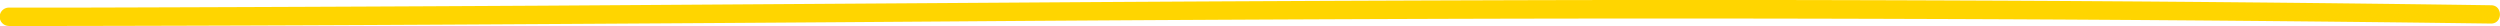
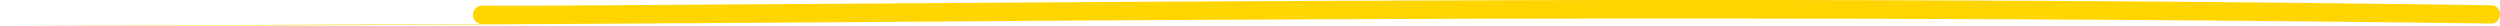
<svg xmlns="http://www.w3.org/2000/svg" viewBox="0 0 409.75 4.27">
  <defs>
    <style>.cls-1{fill:#ffd500;}</style>
  </defs>
  <g id="Layer_2" data-name="Layer 2">
    <g id="Design">
-       <path class="cls-1" d="M1.45,4.27Q40.38,4.23,79.3,4q38.37-.21,76.75-.49t77-.41q40-.13,80,0,42.15.12,84.32.62l10.92.14c1.93,0,1.93-3,0-3Q365.78.26,323.25.09,283-.08,242.77.05q-38.6.12-77.21.38L88.84.93q-38.78.22-77.56.32l-9.83,0a1.5,1.5,0,0,0,0,3Z" />
+       <path class="cls-1" d="M1.45,4.27Q40.38,4.23,79.3,4q38.37-.21,76.75-.49t77-.41q40-.13,80,0,42.15.12,84.32.62l10.92.14c1.93,0,1.93-3,0-3Q365.78.26,323.25.09,283-.08,242.77.05q-38.6.12-77.21.38L88.84.93l-9.83,0a1.5,1.5,0,0,0,0,3Z" />
    </g>
  </g>
</svg>